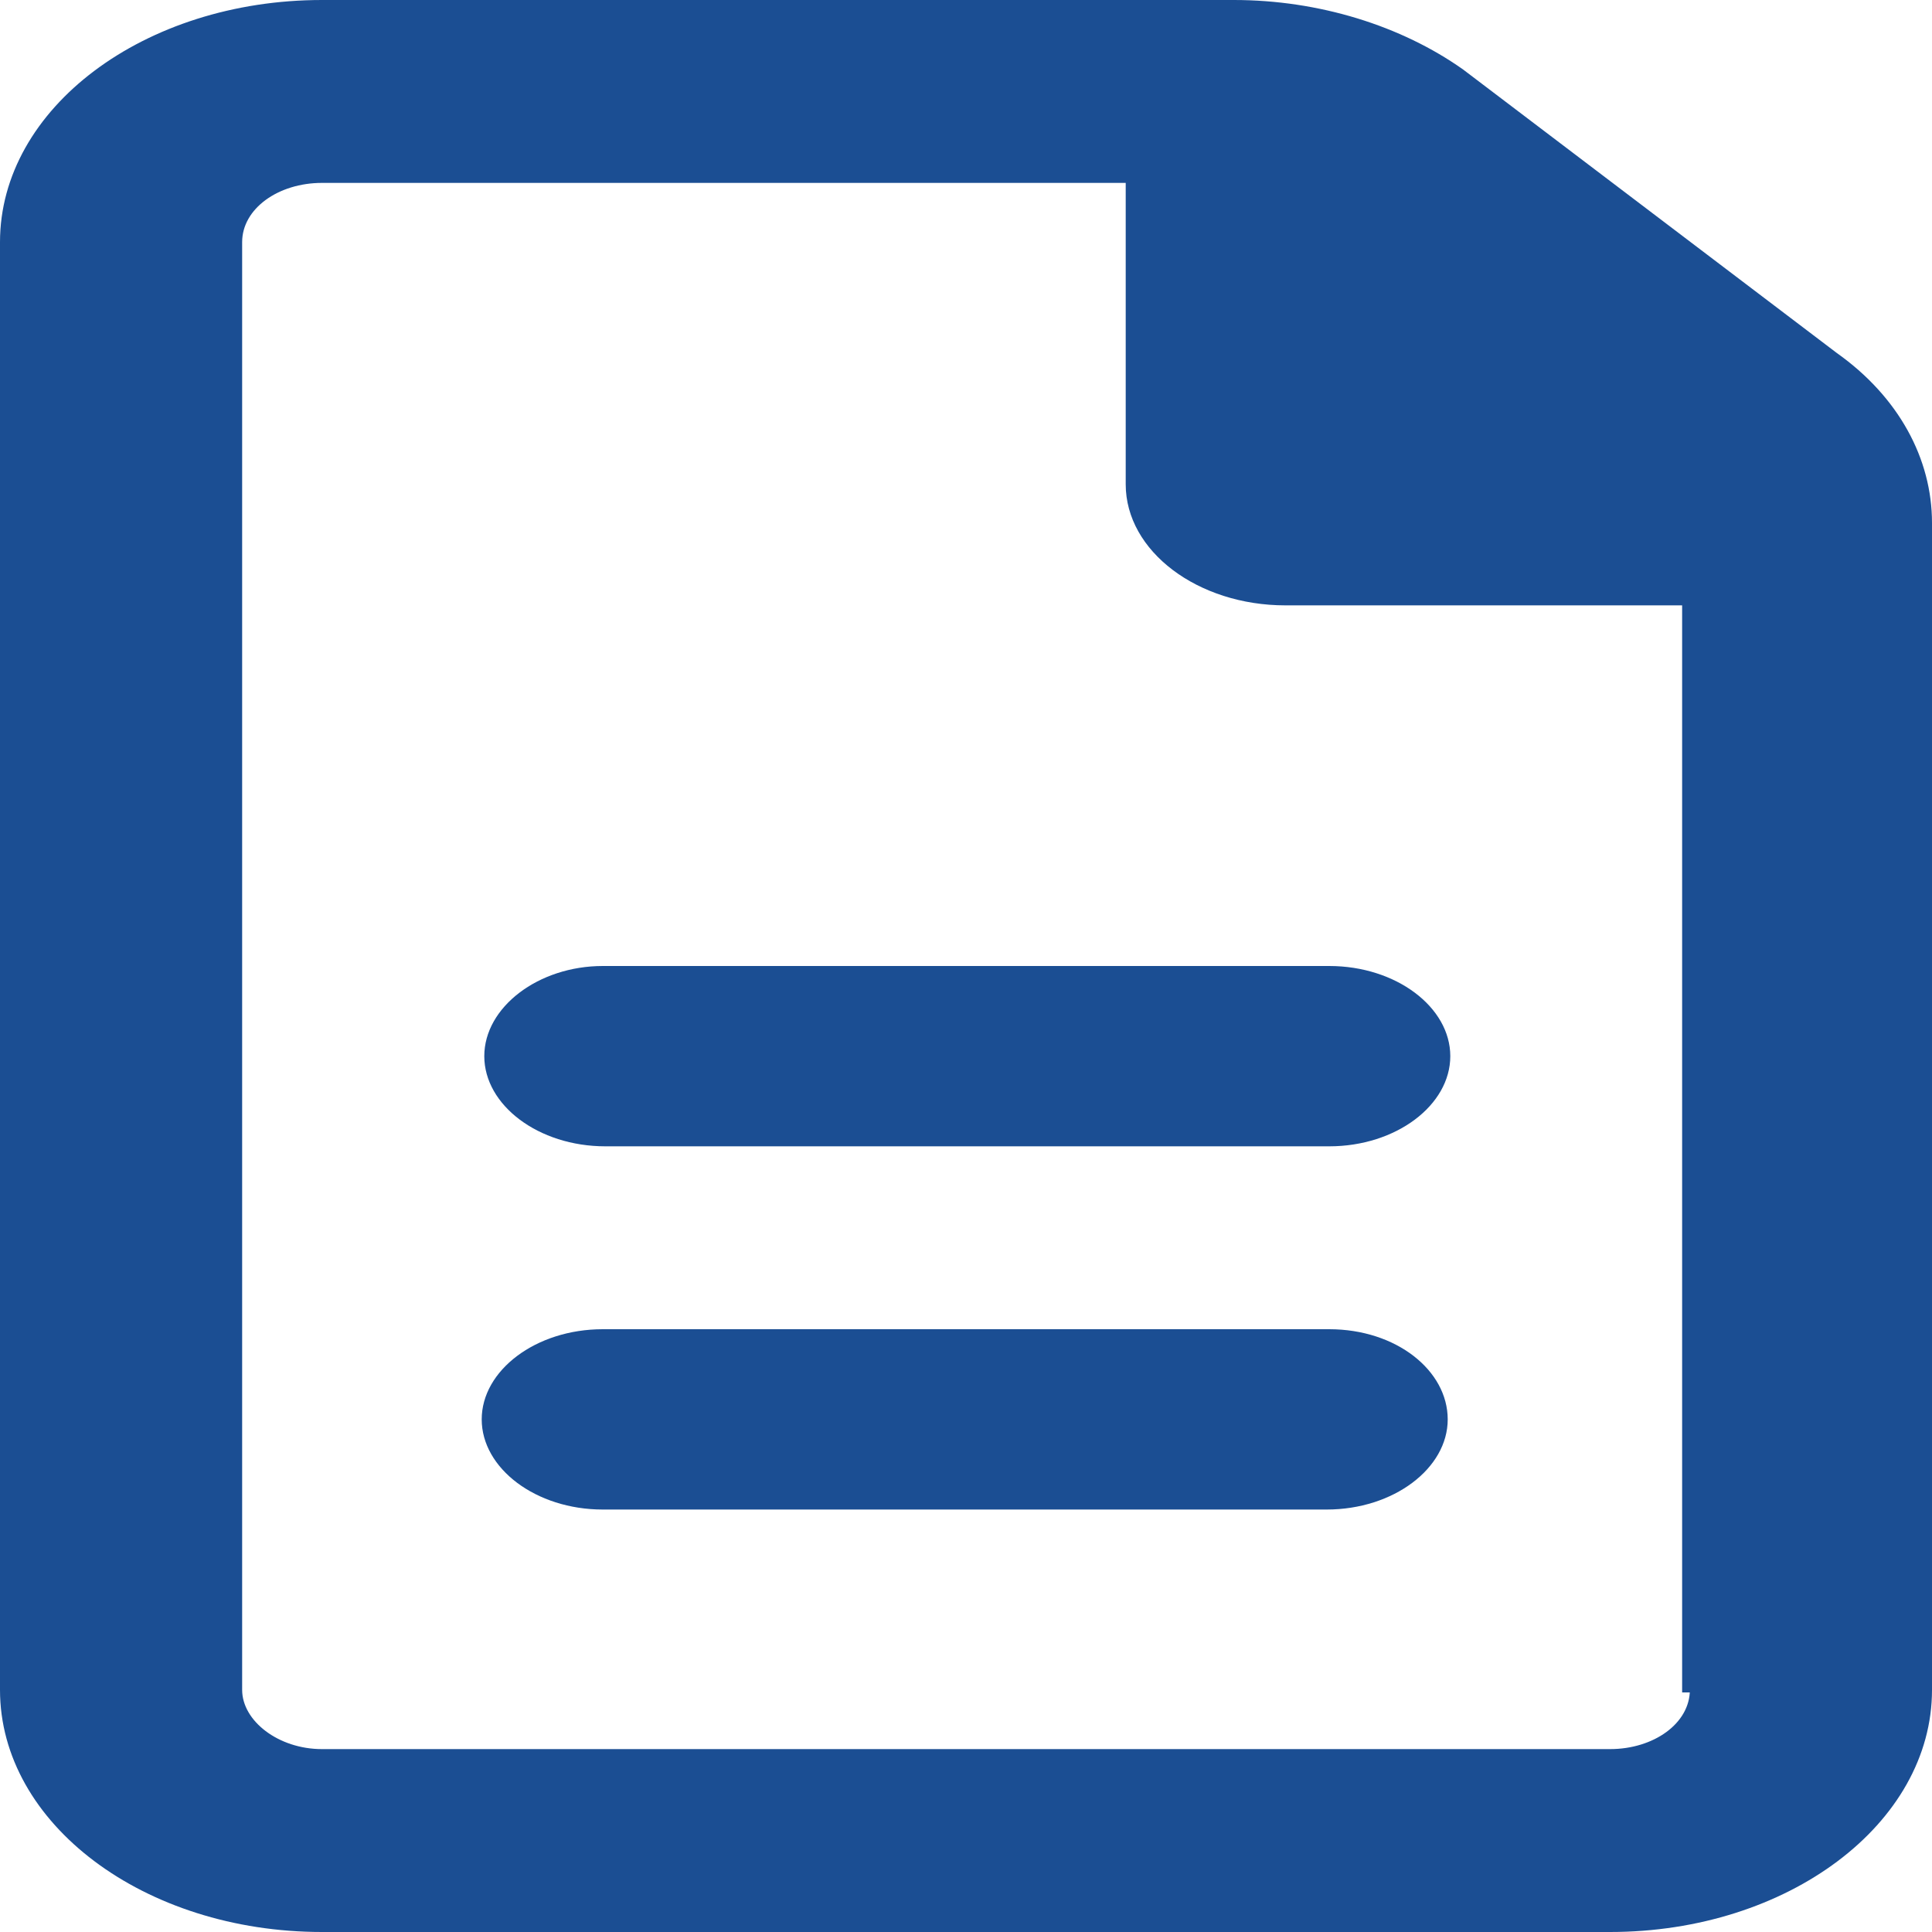
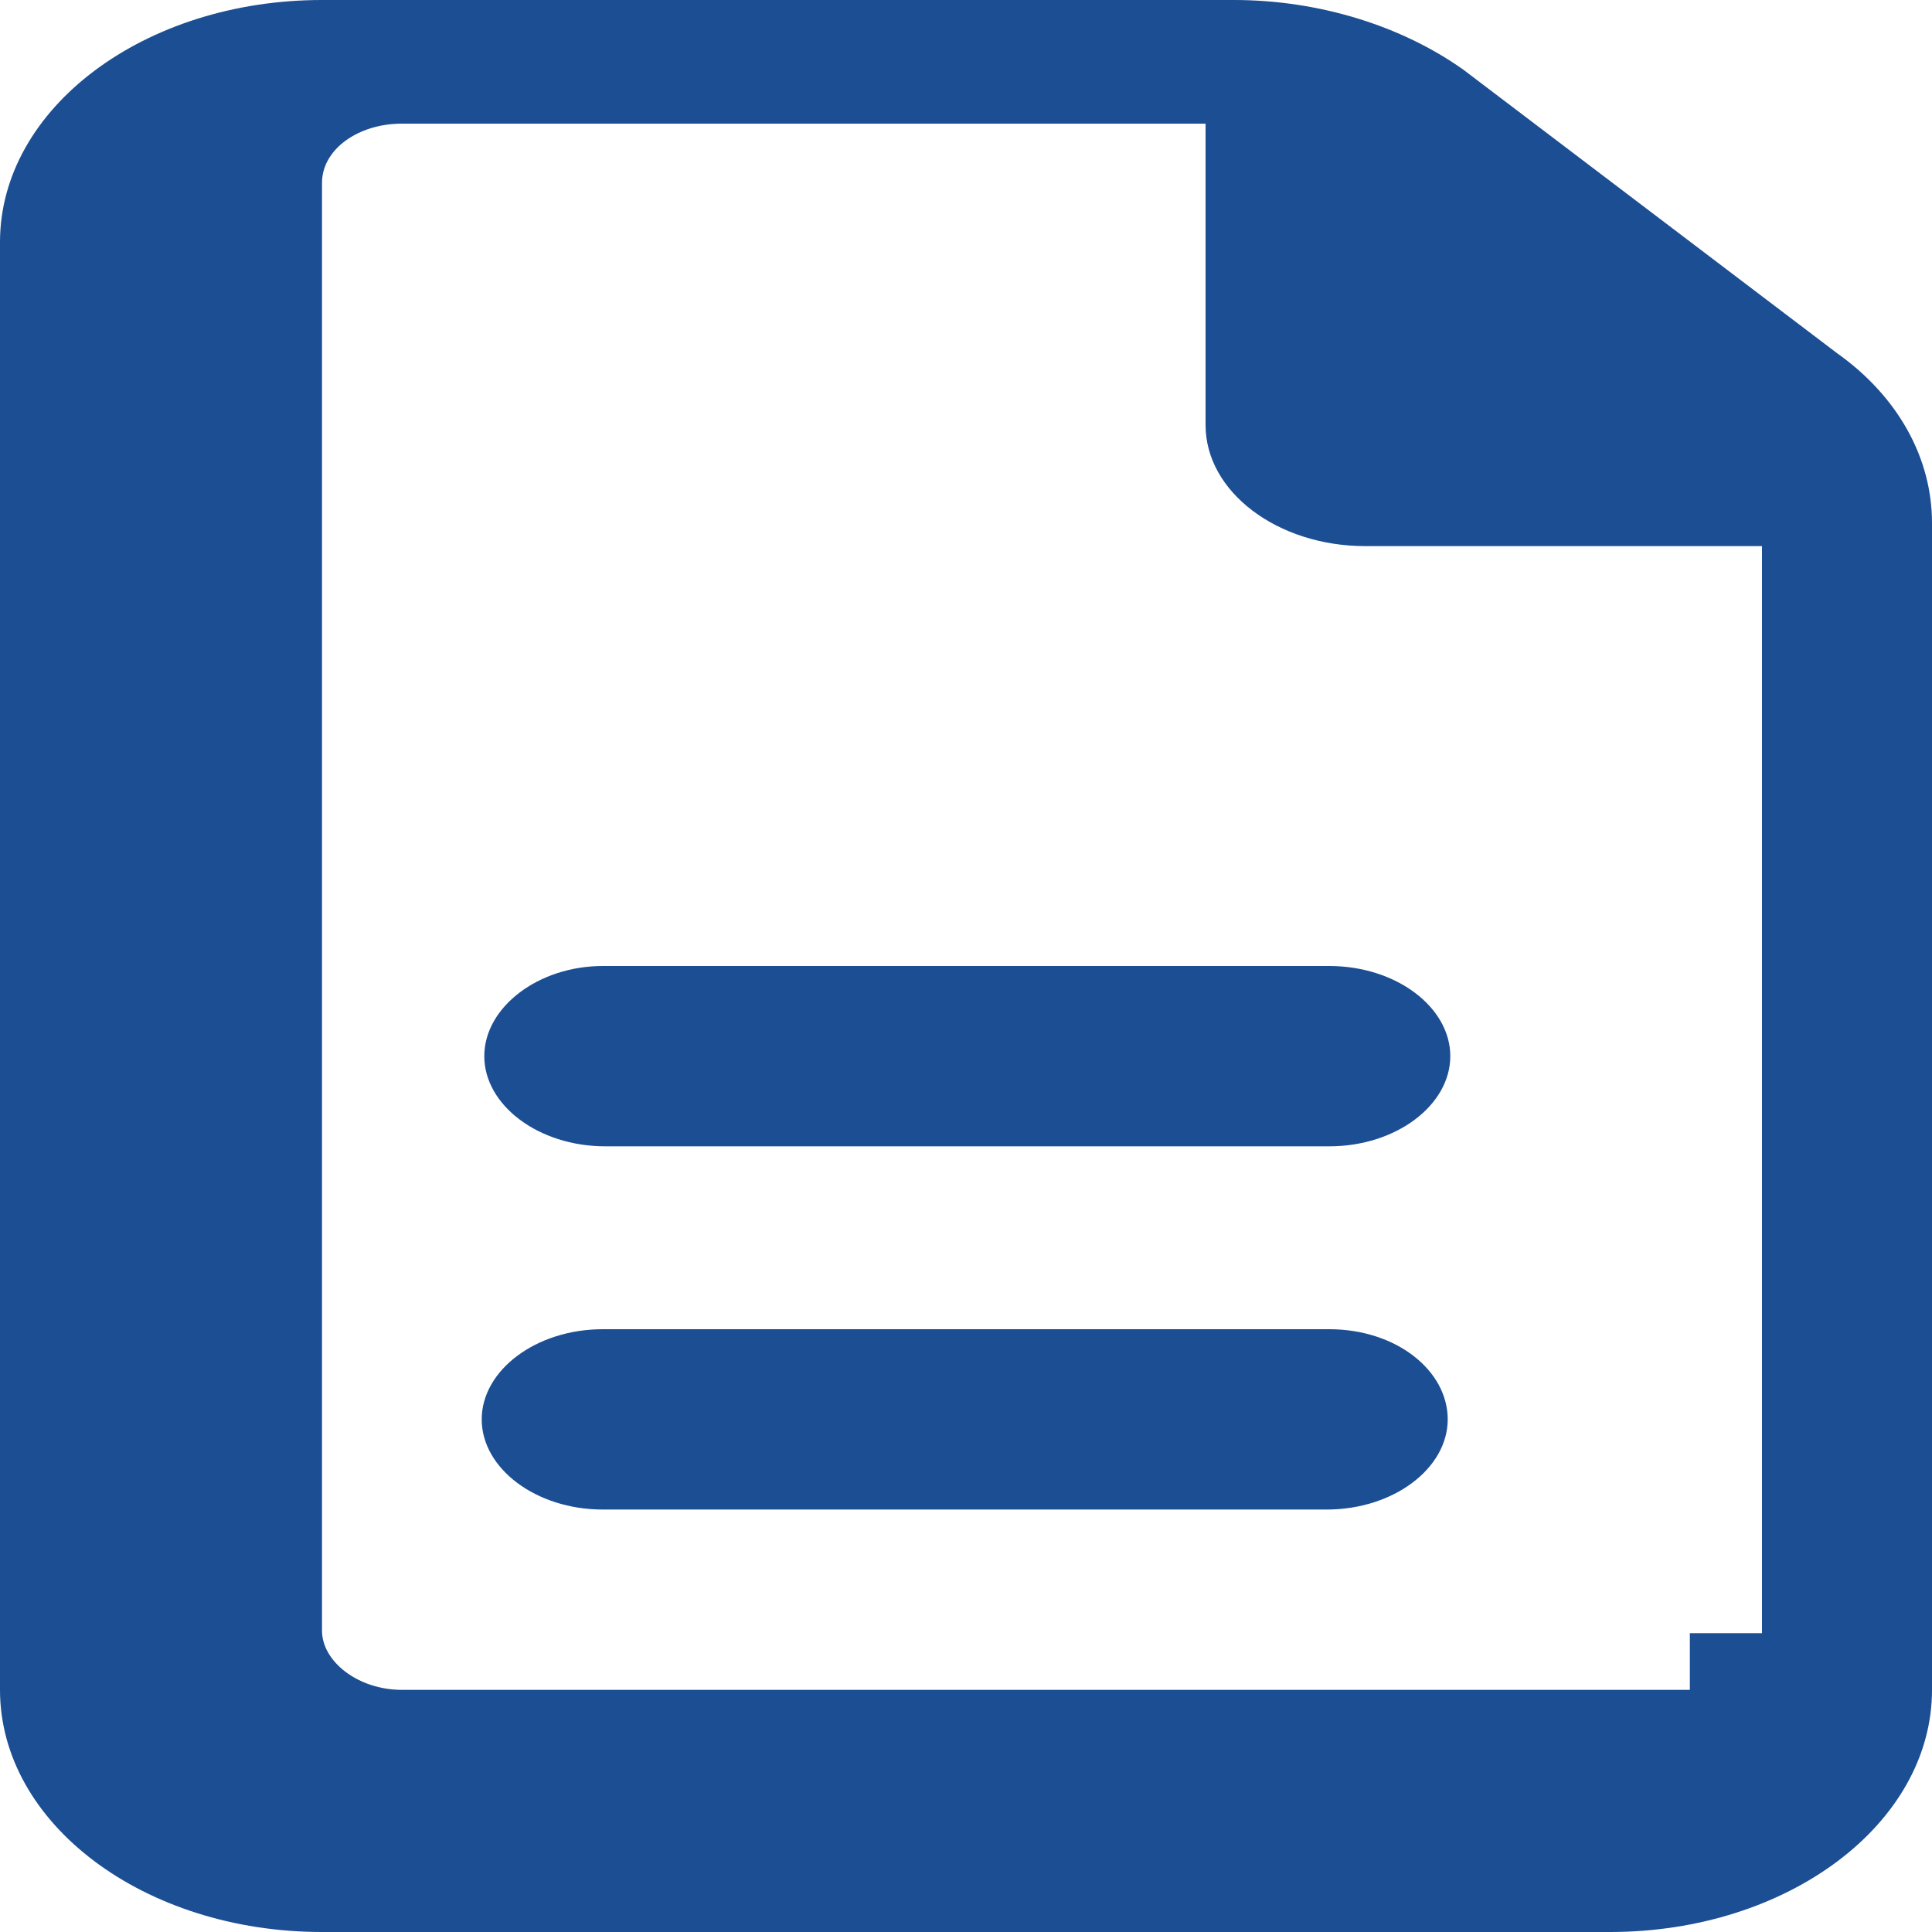
<svg xmlns="http://www.w3.org/2000/svg" version="1.1" id="Layer_1" x="0px" y="0px" viewBox="0 0 75 75" style="enable-background:new 0 0 75 75;" xml:space="preserve">
  <style type="text/css">
	.st0{fill:#1B4E93;}
</style>
  <g id="surface1">
-     <path class="st0" d="M71.3,13.7L56.8,2.7C54.4,1,51.2,0,47.9,0H12.5C5.6,0,0,4.2,0,9.4v56.2C0,70.8,5.6,75,12.5,75h50   c6.9,0,12.5-4.2,12.5-9.4V20.3C75,17.8,73.7,15.4,71.3,13.7z M65.6,65.6c0,1.3-1.4,2.3-3.1,2.3h-50c-1.7,0-3.1-1.1-3.1-2.3l0-56.2   c0-1.3,1.4-2.3,3.1-2.3h31.2v11.7c0,2.6,2.8,4.7,6.2,4.7h15.4v42.2H65.6z M18.8,41c0,1.9,2.1,3.5,4.7,3.5h28.1   c2.6,0,4.7-1.6,4.7-3.5s-2.1-3.5-4.7-3.5H23.4C20.9,37.5,18.8,39.1,18.8,41z M51.6,51.6H23.4c-2.6,0-4.7,1.6-4.7,3.5   s2.1,3.5,4.7,3.5h28.1c2.6,0,4.7-1.6,4.7-3.5S54.2,51.6,51.6,51.6z" />
+     <path class="st0" d="M71.3,13.7L56.8,2.7C54.4,1,51.2,0,47.9,0H12.5C5.6,0,0,4.2,0,9.4v56.2C0,70.8,5.6,75,12.5,75h50   c6.9,0,12.5-4.2,12.5-9.4V20.3C75,17.8,73.7,15.4,71.3,13.7z M65.6,65.6h-50c-1.7,0-3.1-1.1-3.1-2.3l0-56.2   c0-1.3,1.4-2.3,3.1-2.3h31.2v11.7c0,2.6,2.8,4.7,6.2,4.7h15.4v42.2H65.6z M18.8,41c0,1.9,2.1,3.5,4.7,3.5h28.1   c2.6,0,4.7-1.6,4.7-3.5s-2.1-3.5-4.7-3.5H23.4C20.9,37.5,18.8,39.1,18.8,41z M51.6,51.6H23.4c-2.6,0-4.7,1.6-4.7,3.5   s2.1,3.5,4.7,3.5h28.1c2.6,0,4.7-1.6,4.7-3.5S54.2,51.6,51.6,51.6z" />
  </g>
</svg>